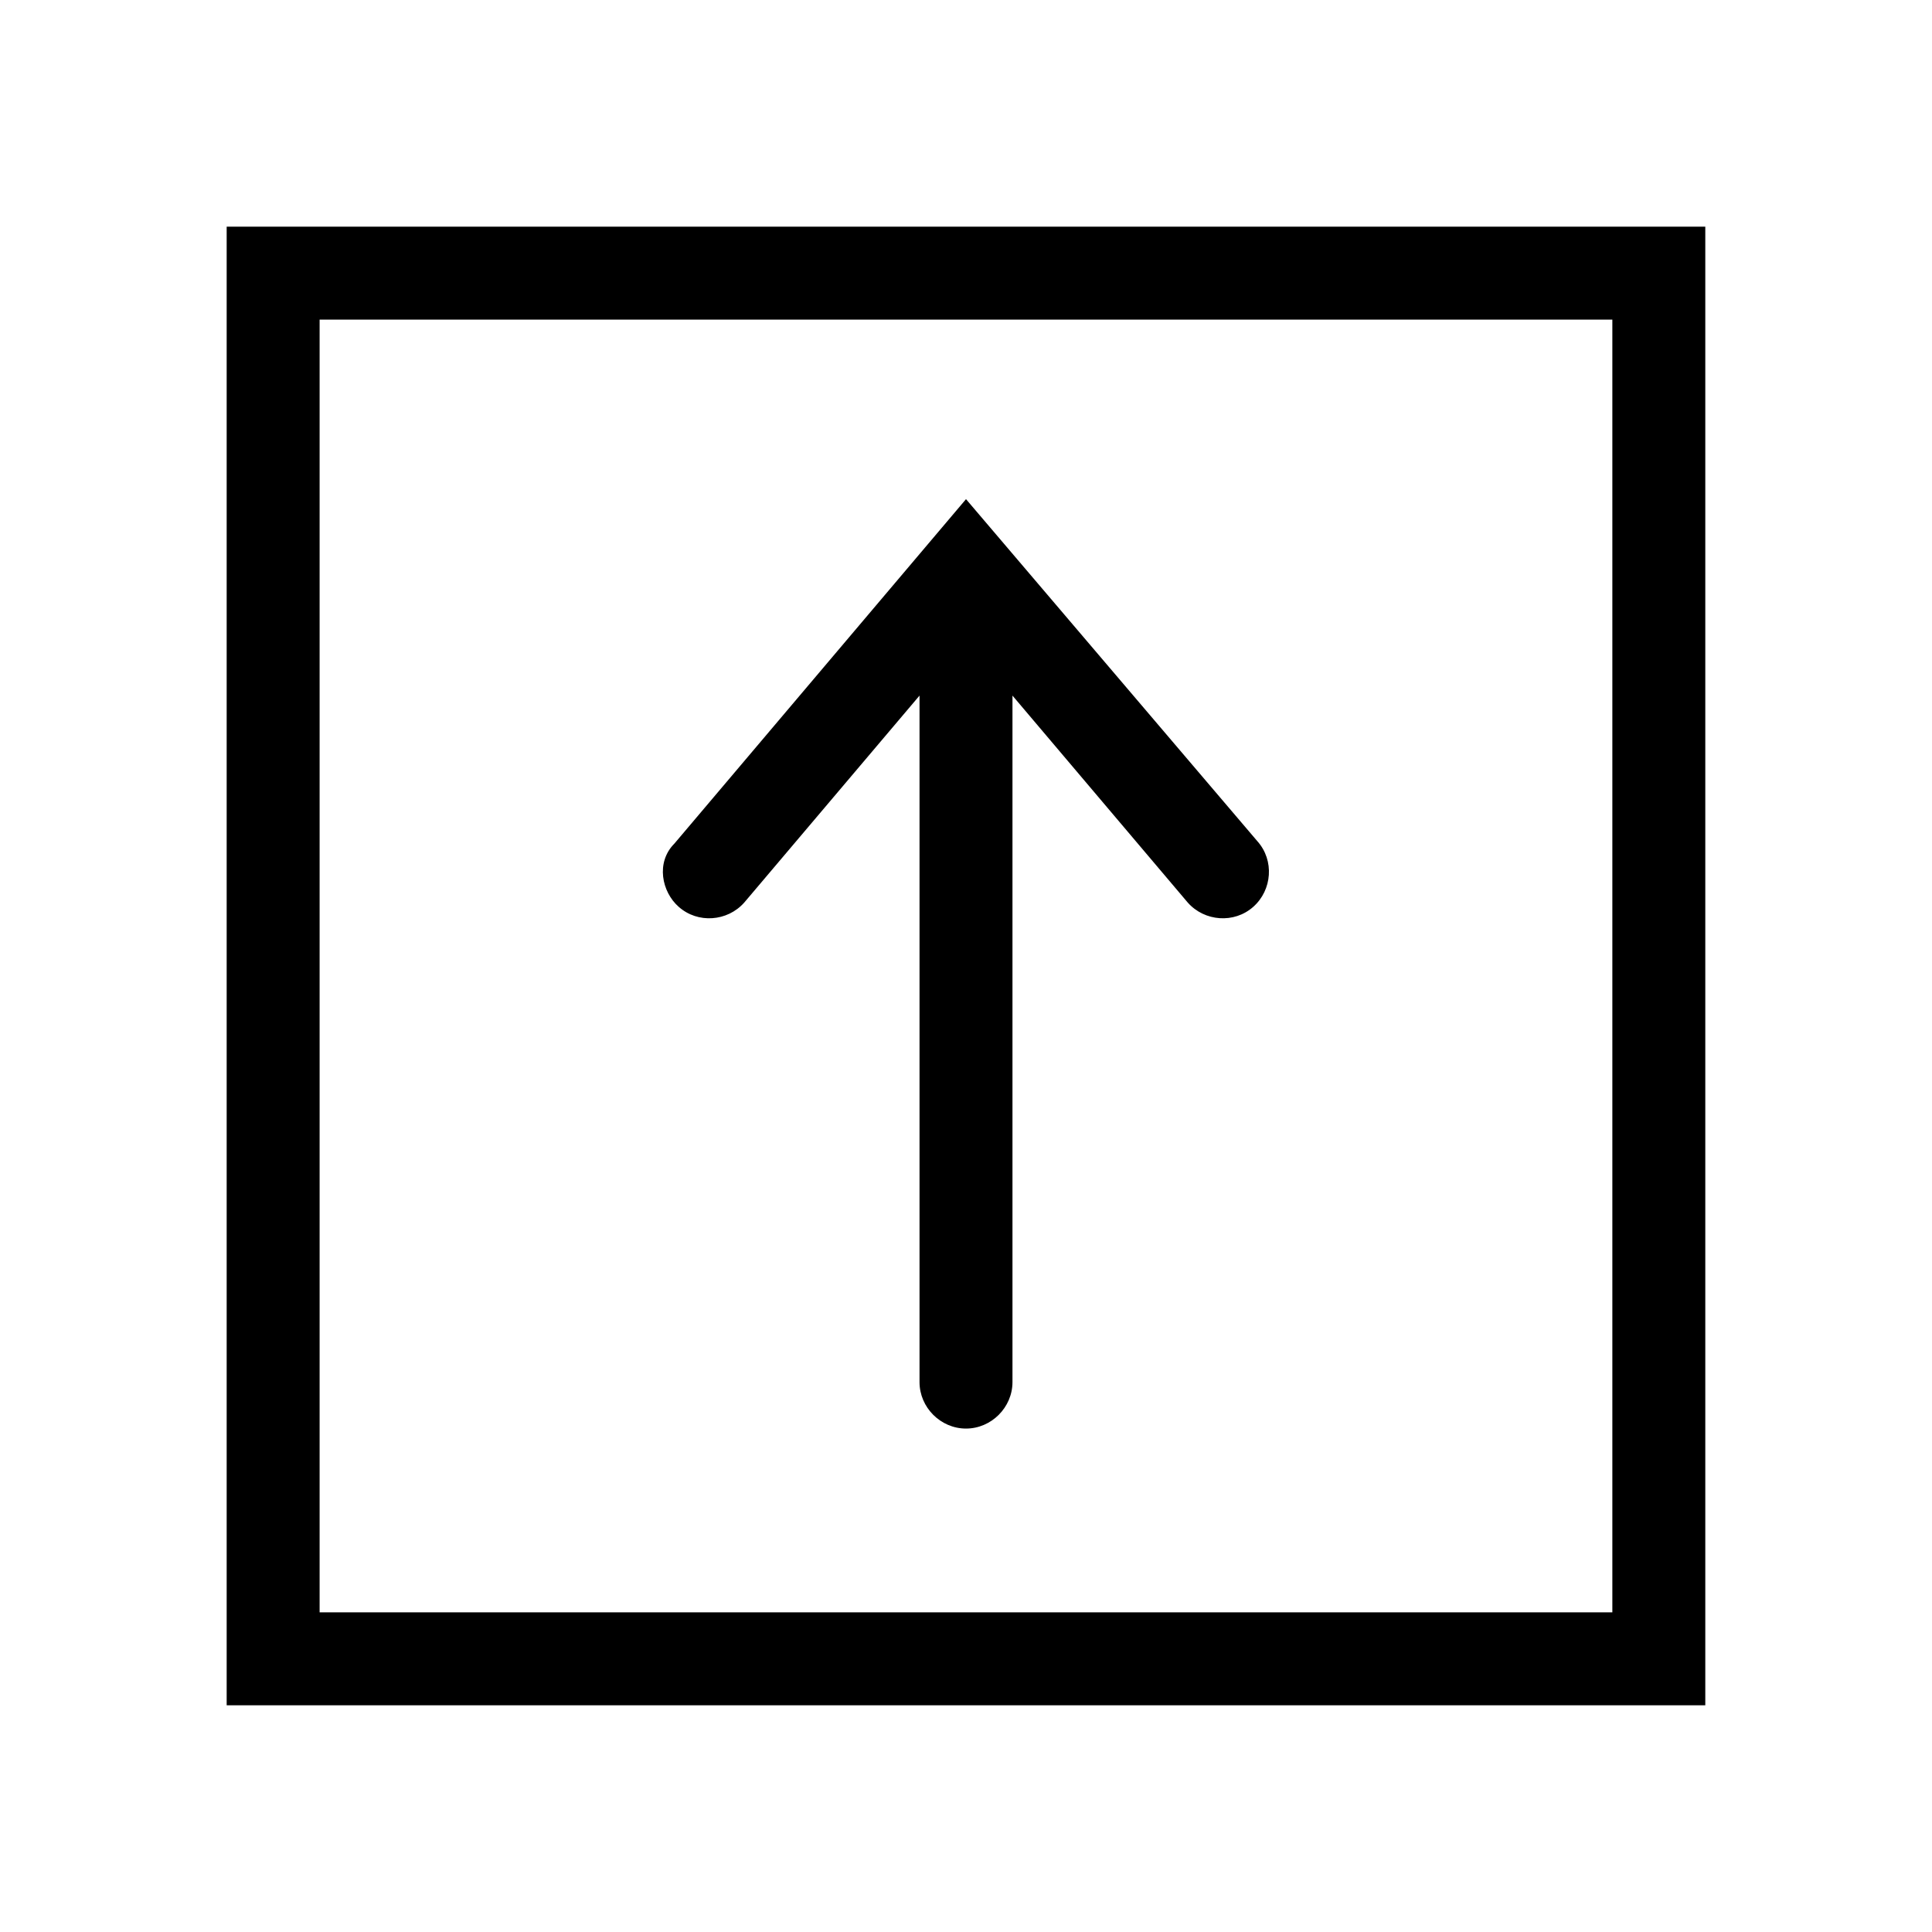
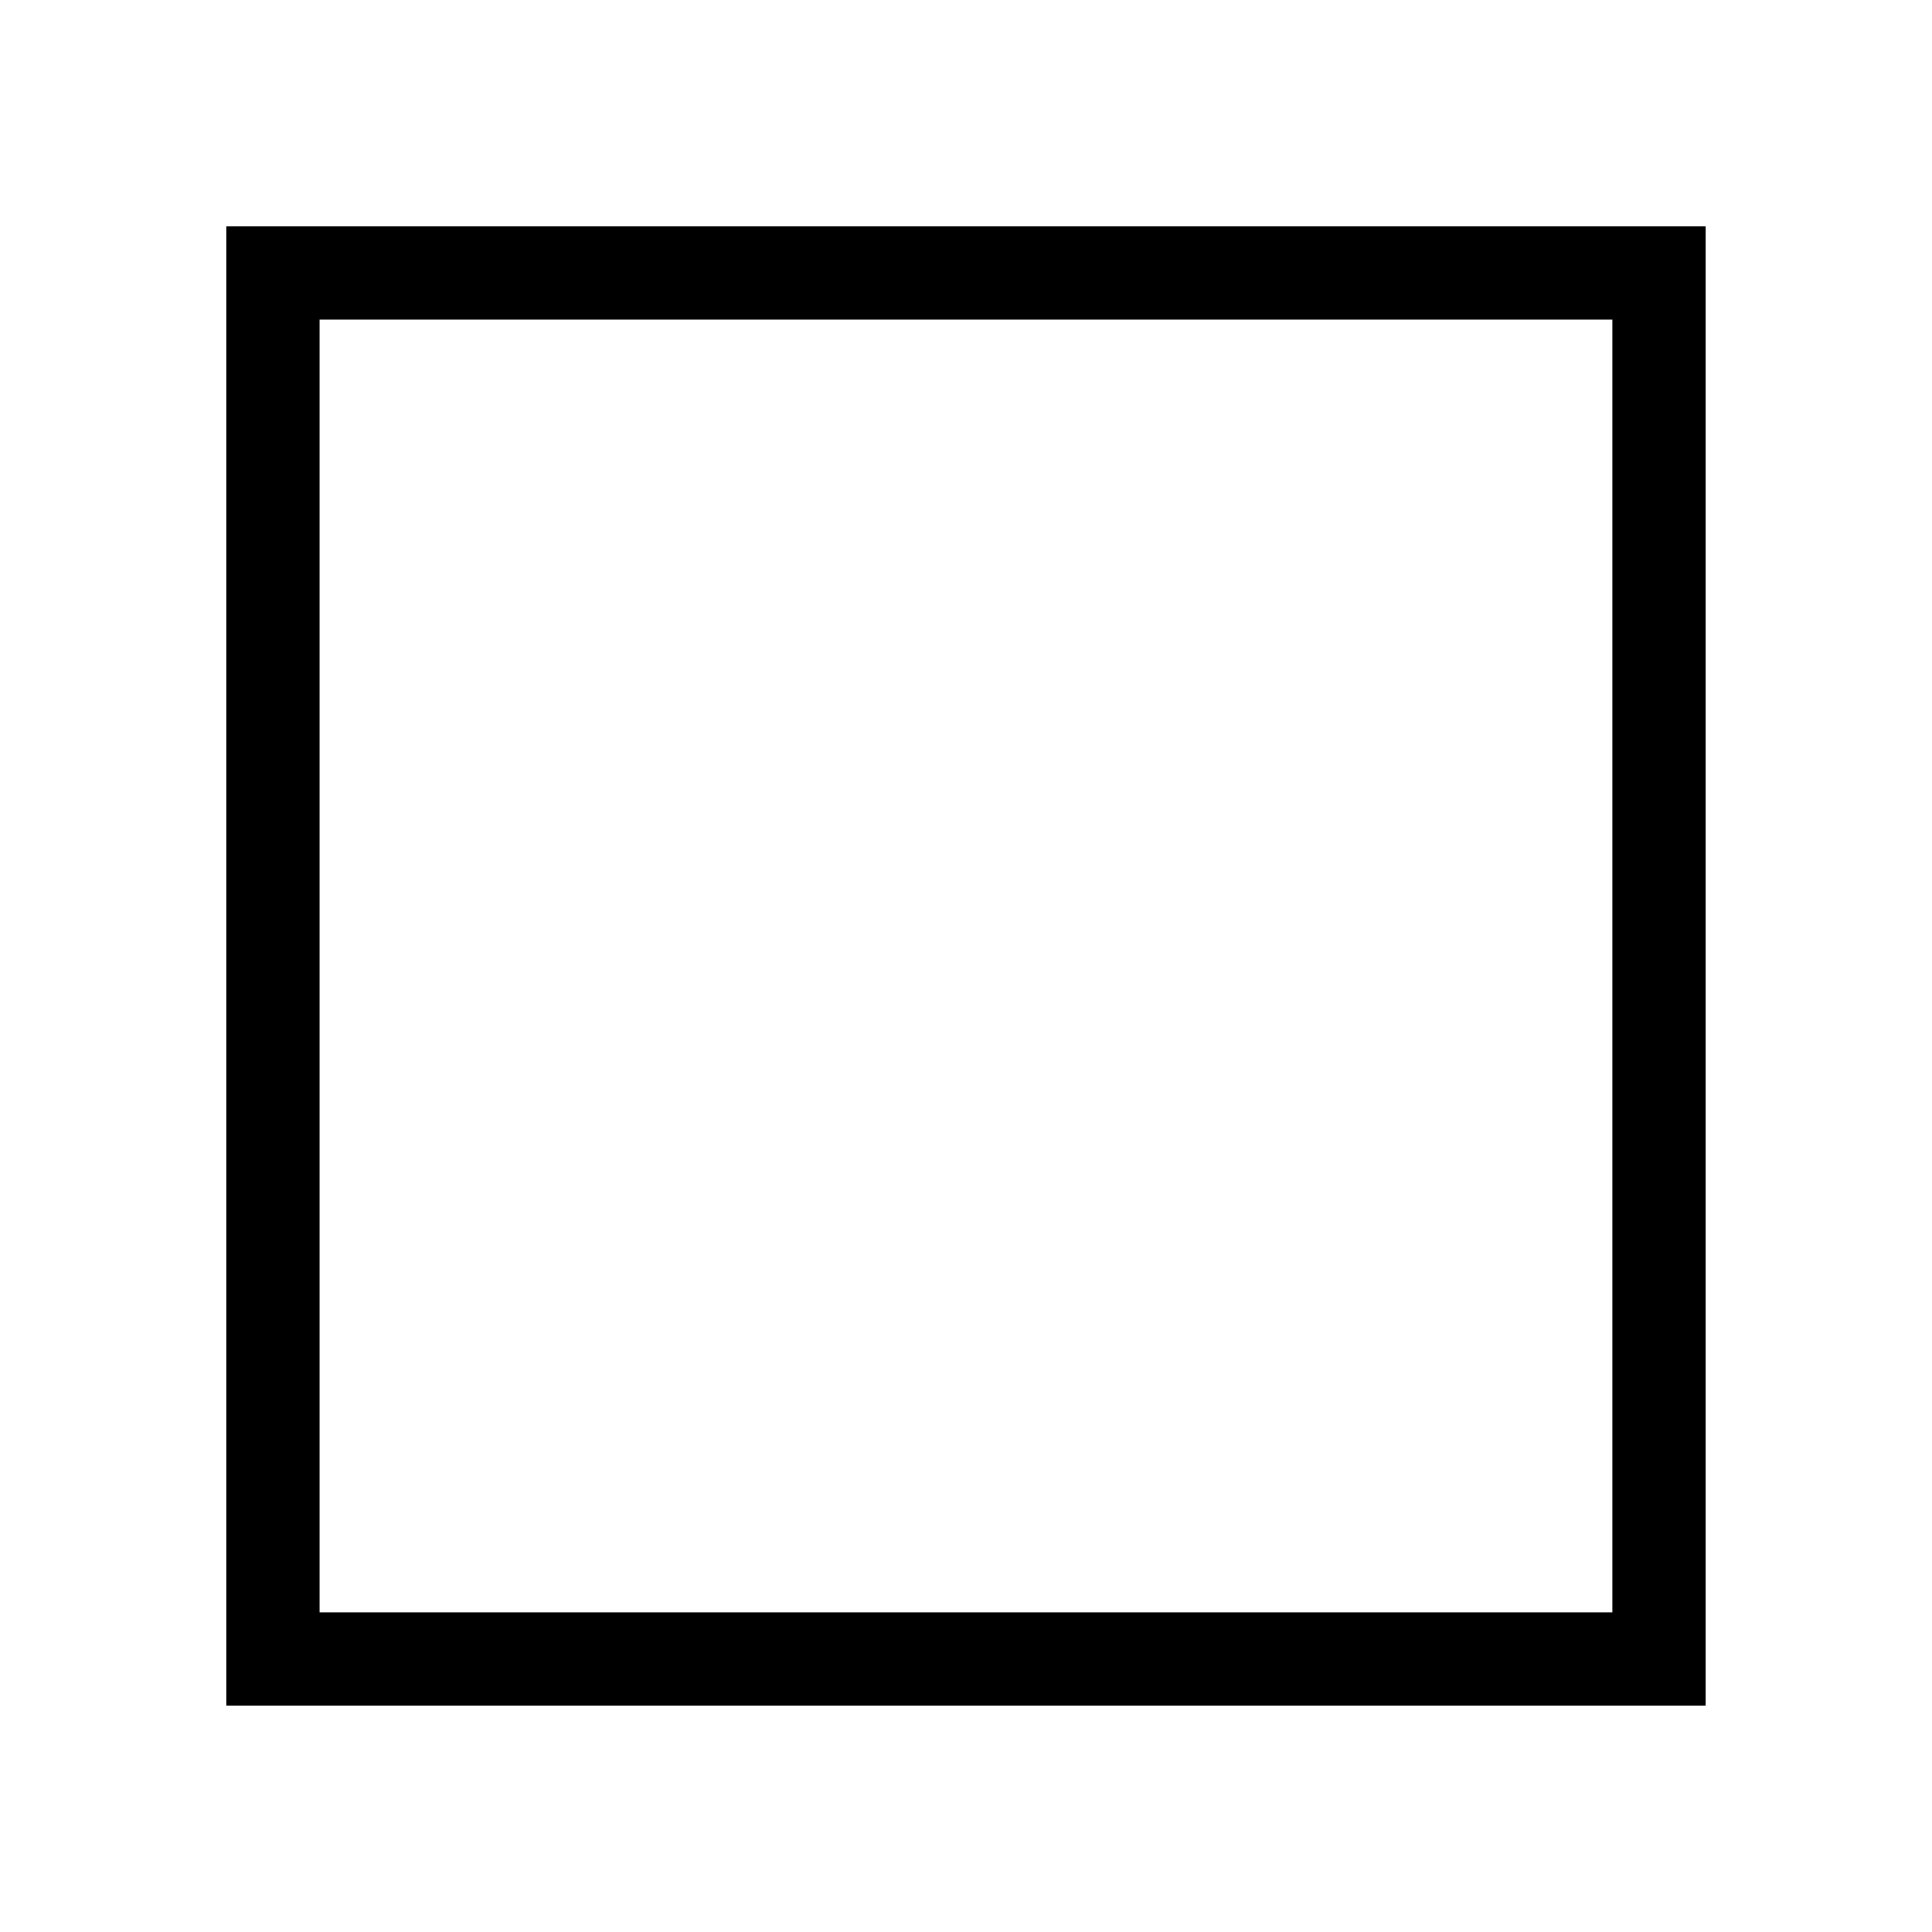
<svg xmlns="http://www.w3.org/2000/svg" fill="#000000" width="800px" height="800px" version="1.1" viewBox="144 144 512 512">
  <g>
    <path d="m204.07 204.07h391.85v391.85h-391.85zm367.22 24.629h-342.59v342.59h342.59z" />
-     <path d="m323.87 384.32c5.039 4.477 12.875 3.918 17.352-1.121l46.461-54.859v181.93c0 6.719 5.598 12.316 12.316 12.316s12.316-5.598 12.316-12.316v-181.93l46.461 54.859c4.477 5.039 12.316 5.598 17.352 1.121 5.039-4.477 5.598-12.316 1.121-17.352l-77.246-90.688-77.254 91.246c-5.035 5.039-3.356 12.875 1.121 16.793z" />
  </g>
</svg>